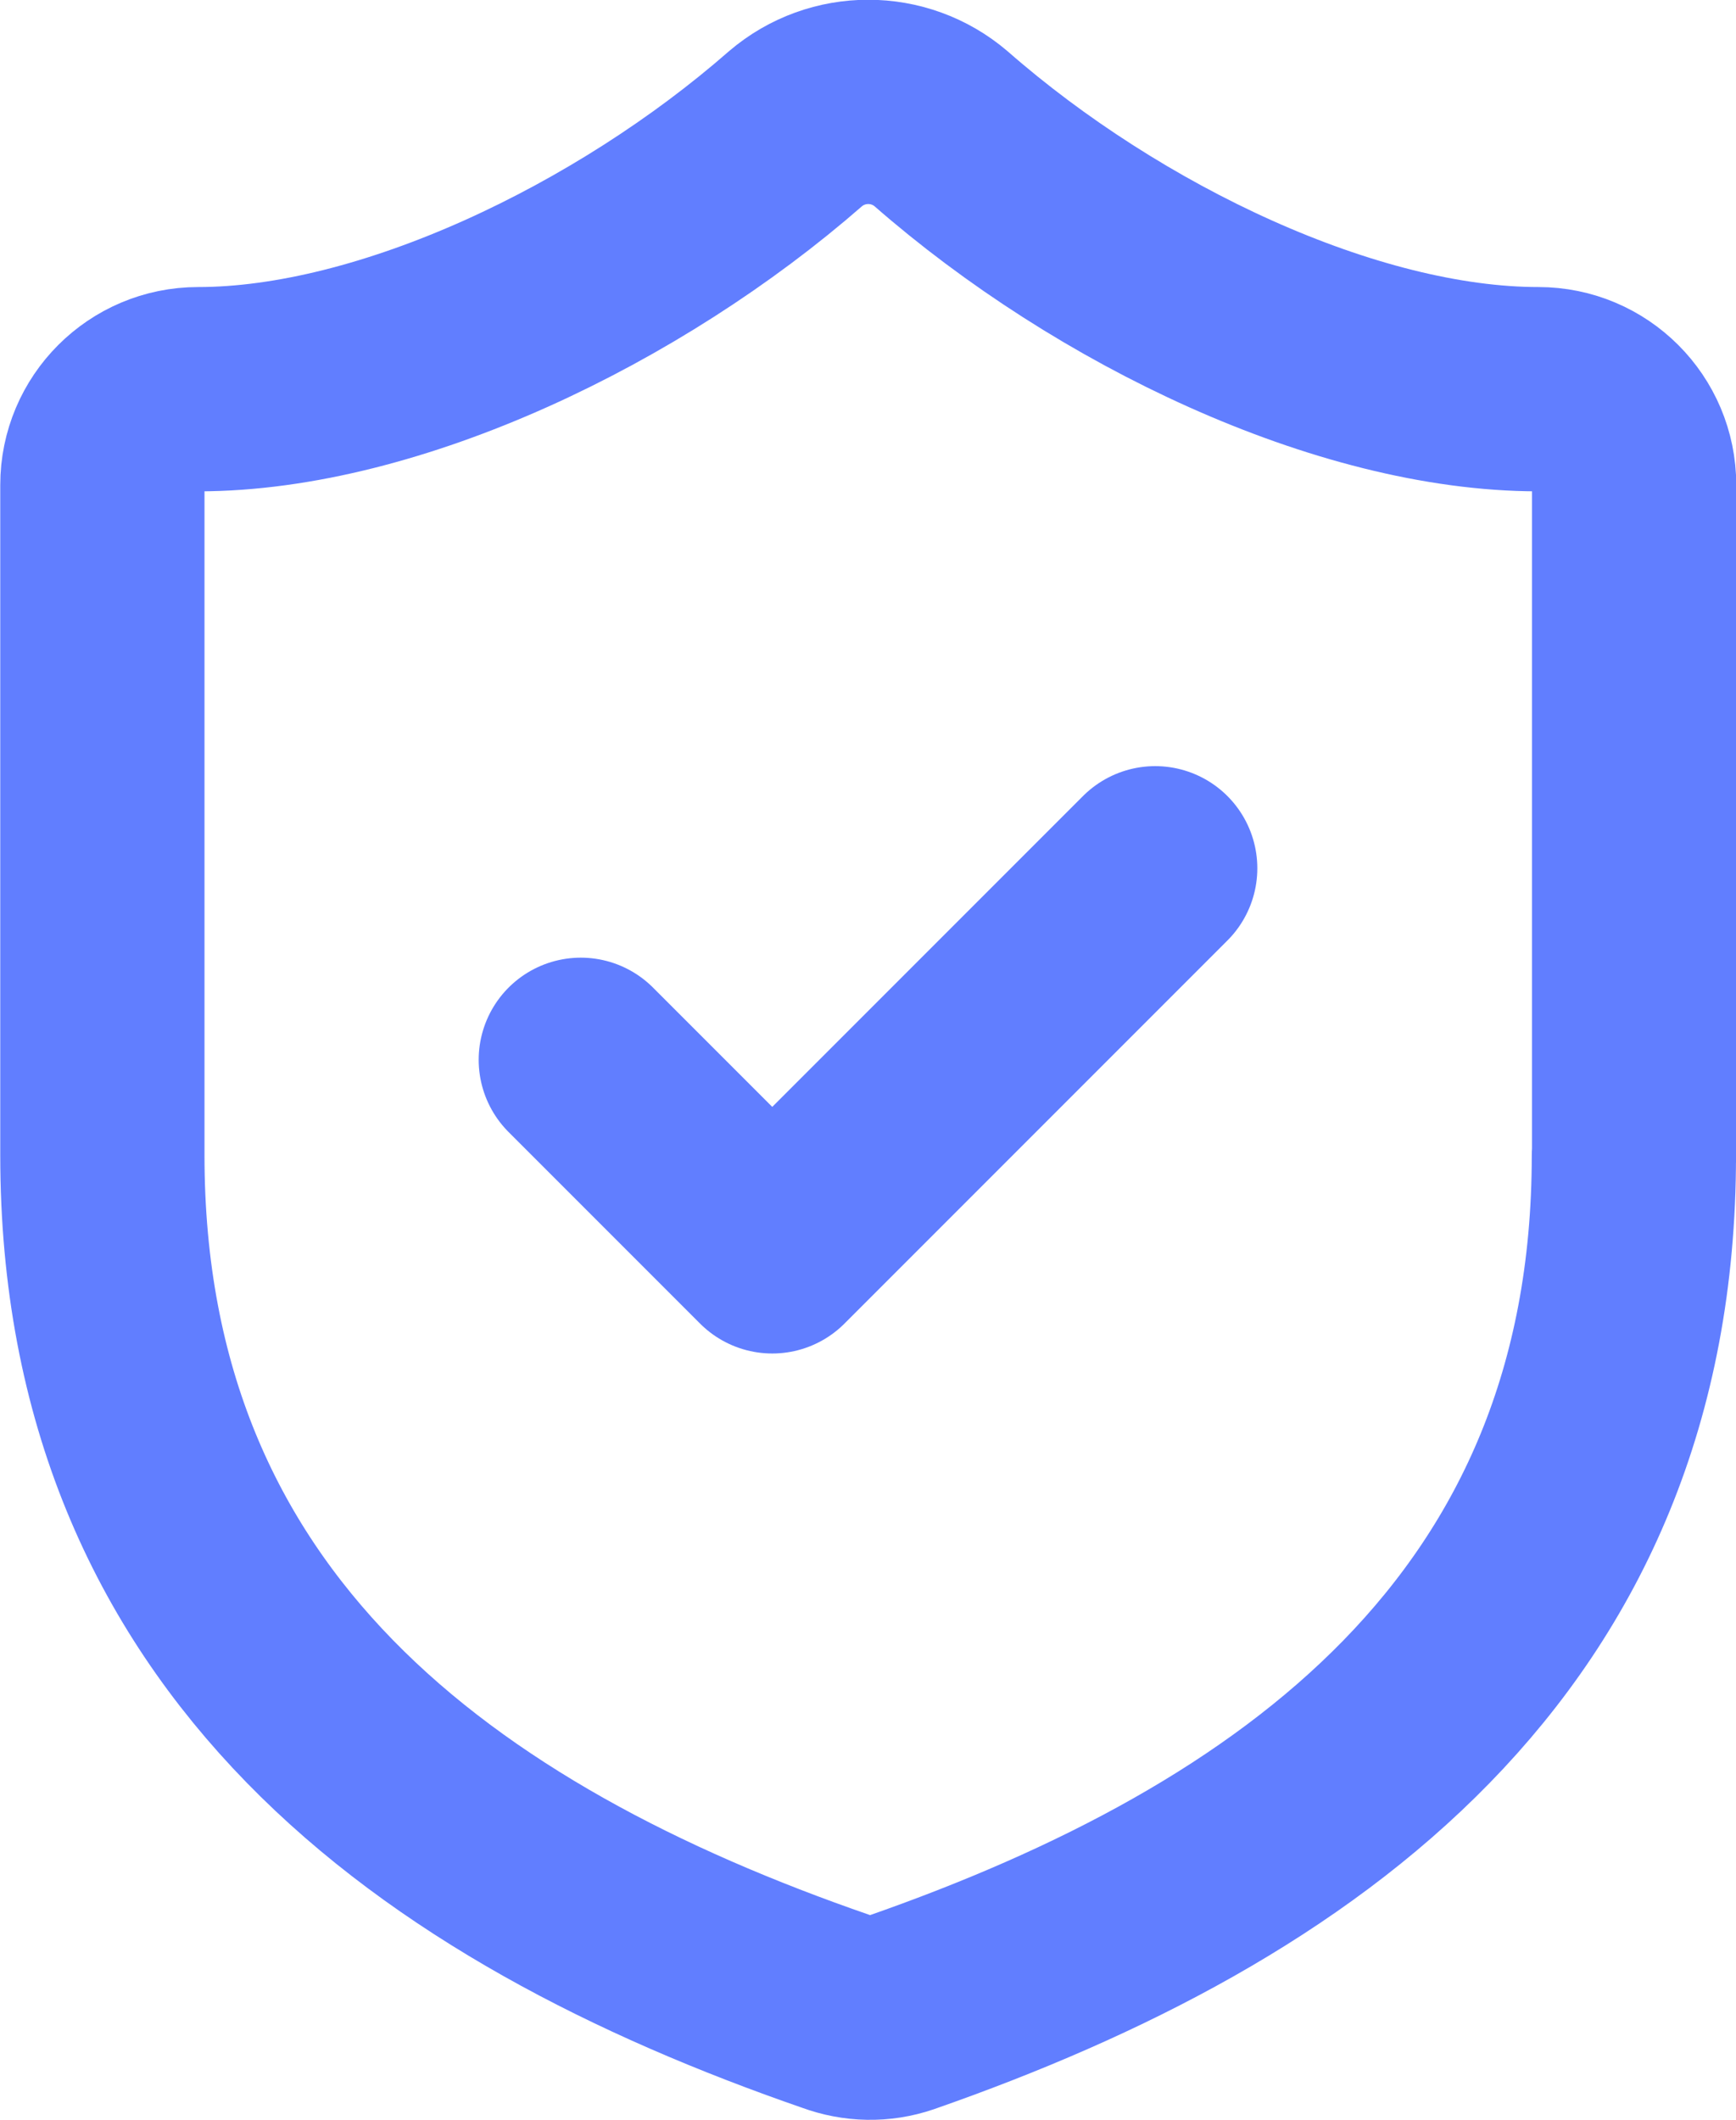
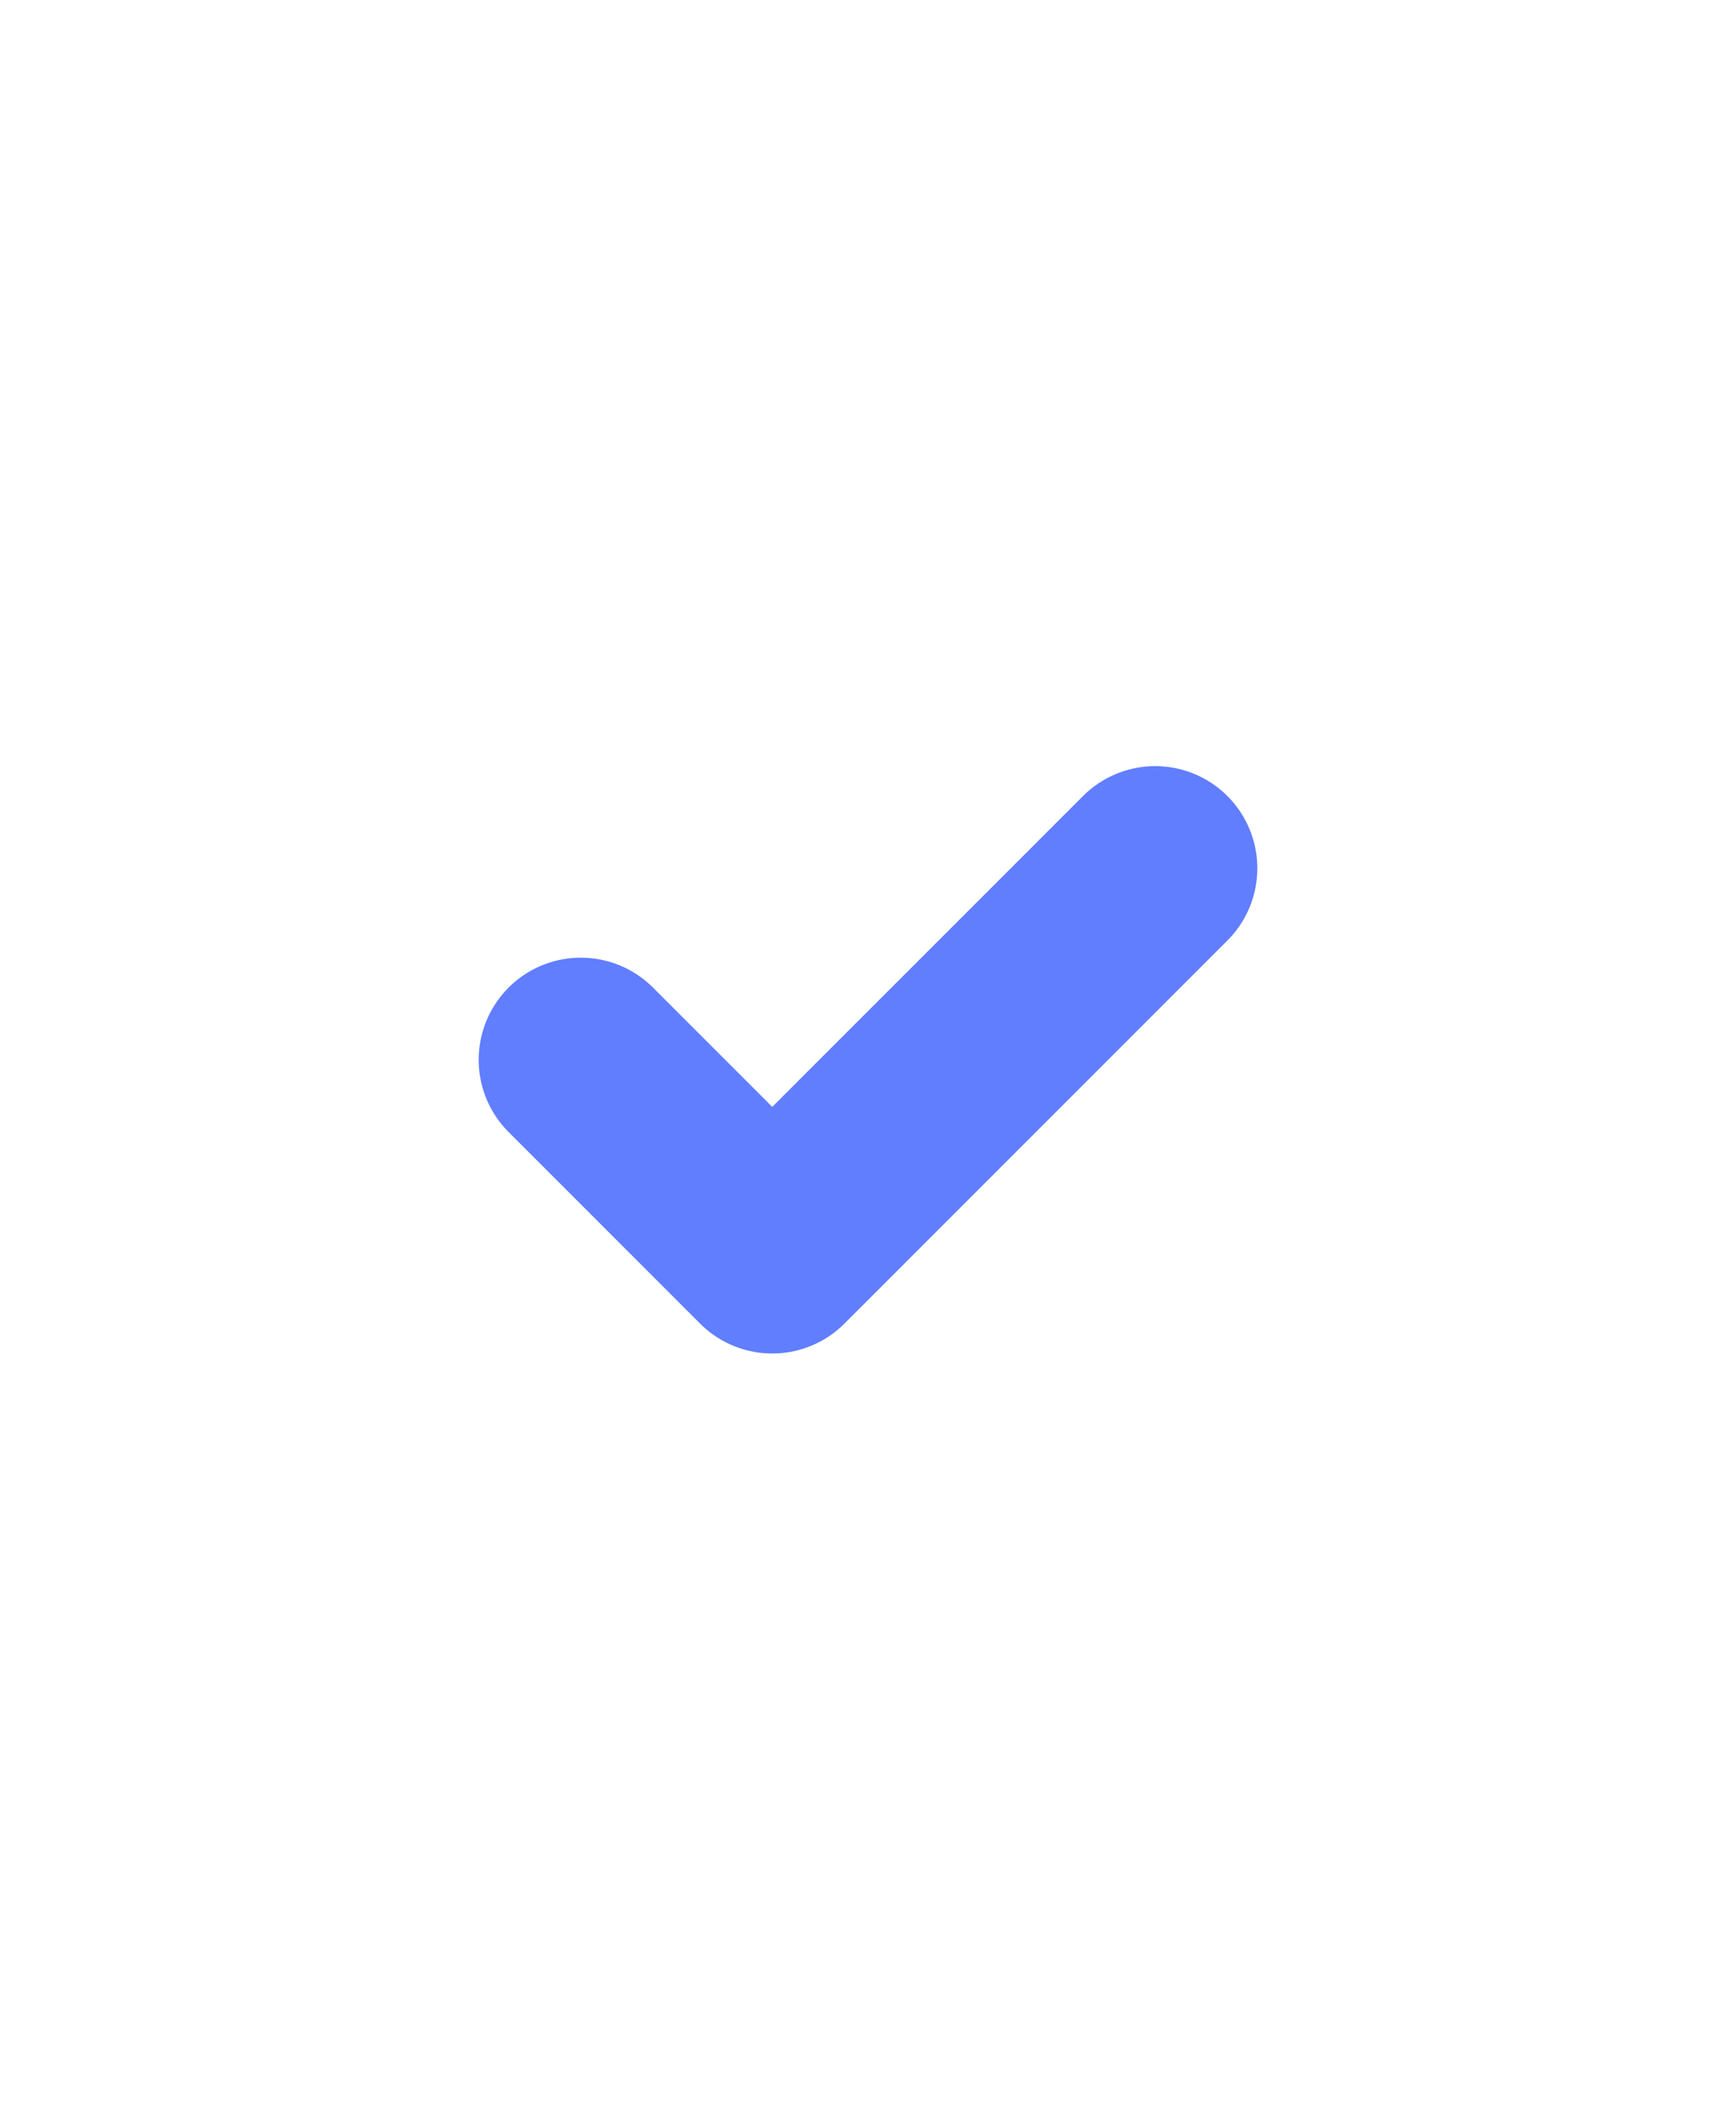
<svg xmlns="http://www.w3.org/2000/svg" id="Layer_2" data-name="Layer 2" viewBox="0 0 68 83.01">
  <defs>
    <style>
      .cls-1 {
        fill: none;
        stroke: #617eff;
        stroke-linecap: round;
        stroke-linejoin: round;
        stroke-width: 8px;
      }
    </style>
  </defs>
  <g id="Layer_1-2" data-name="Layer 1">
    <g>
-       <path class="cls-1" d="M64,45.25c0,18.75-13.12,28.12-28.72,33.56-.82.28-1.7.26-2.51-.04-15.64-5.4-28.76-14.78-28.76-33.53v-26.25c0-2.07,1.68-3.75,3.75-3.75,7.5,0,16.88-4.5,23.4-10.2,1.64-1.4,4.06-1.4,5.7,0,6.56,5.74,15.9,10.2,23.4,10.2,2.07,0,3.75,1.68,3.75,3.75v26.25" />
      <path class="cls-1" d="M22.75,41.5l7.5,7.5,15-15" />
    </g>
  </g>
</svg>